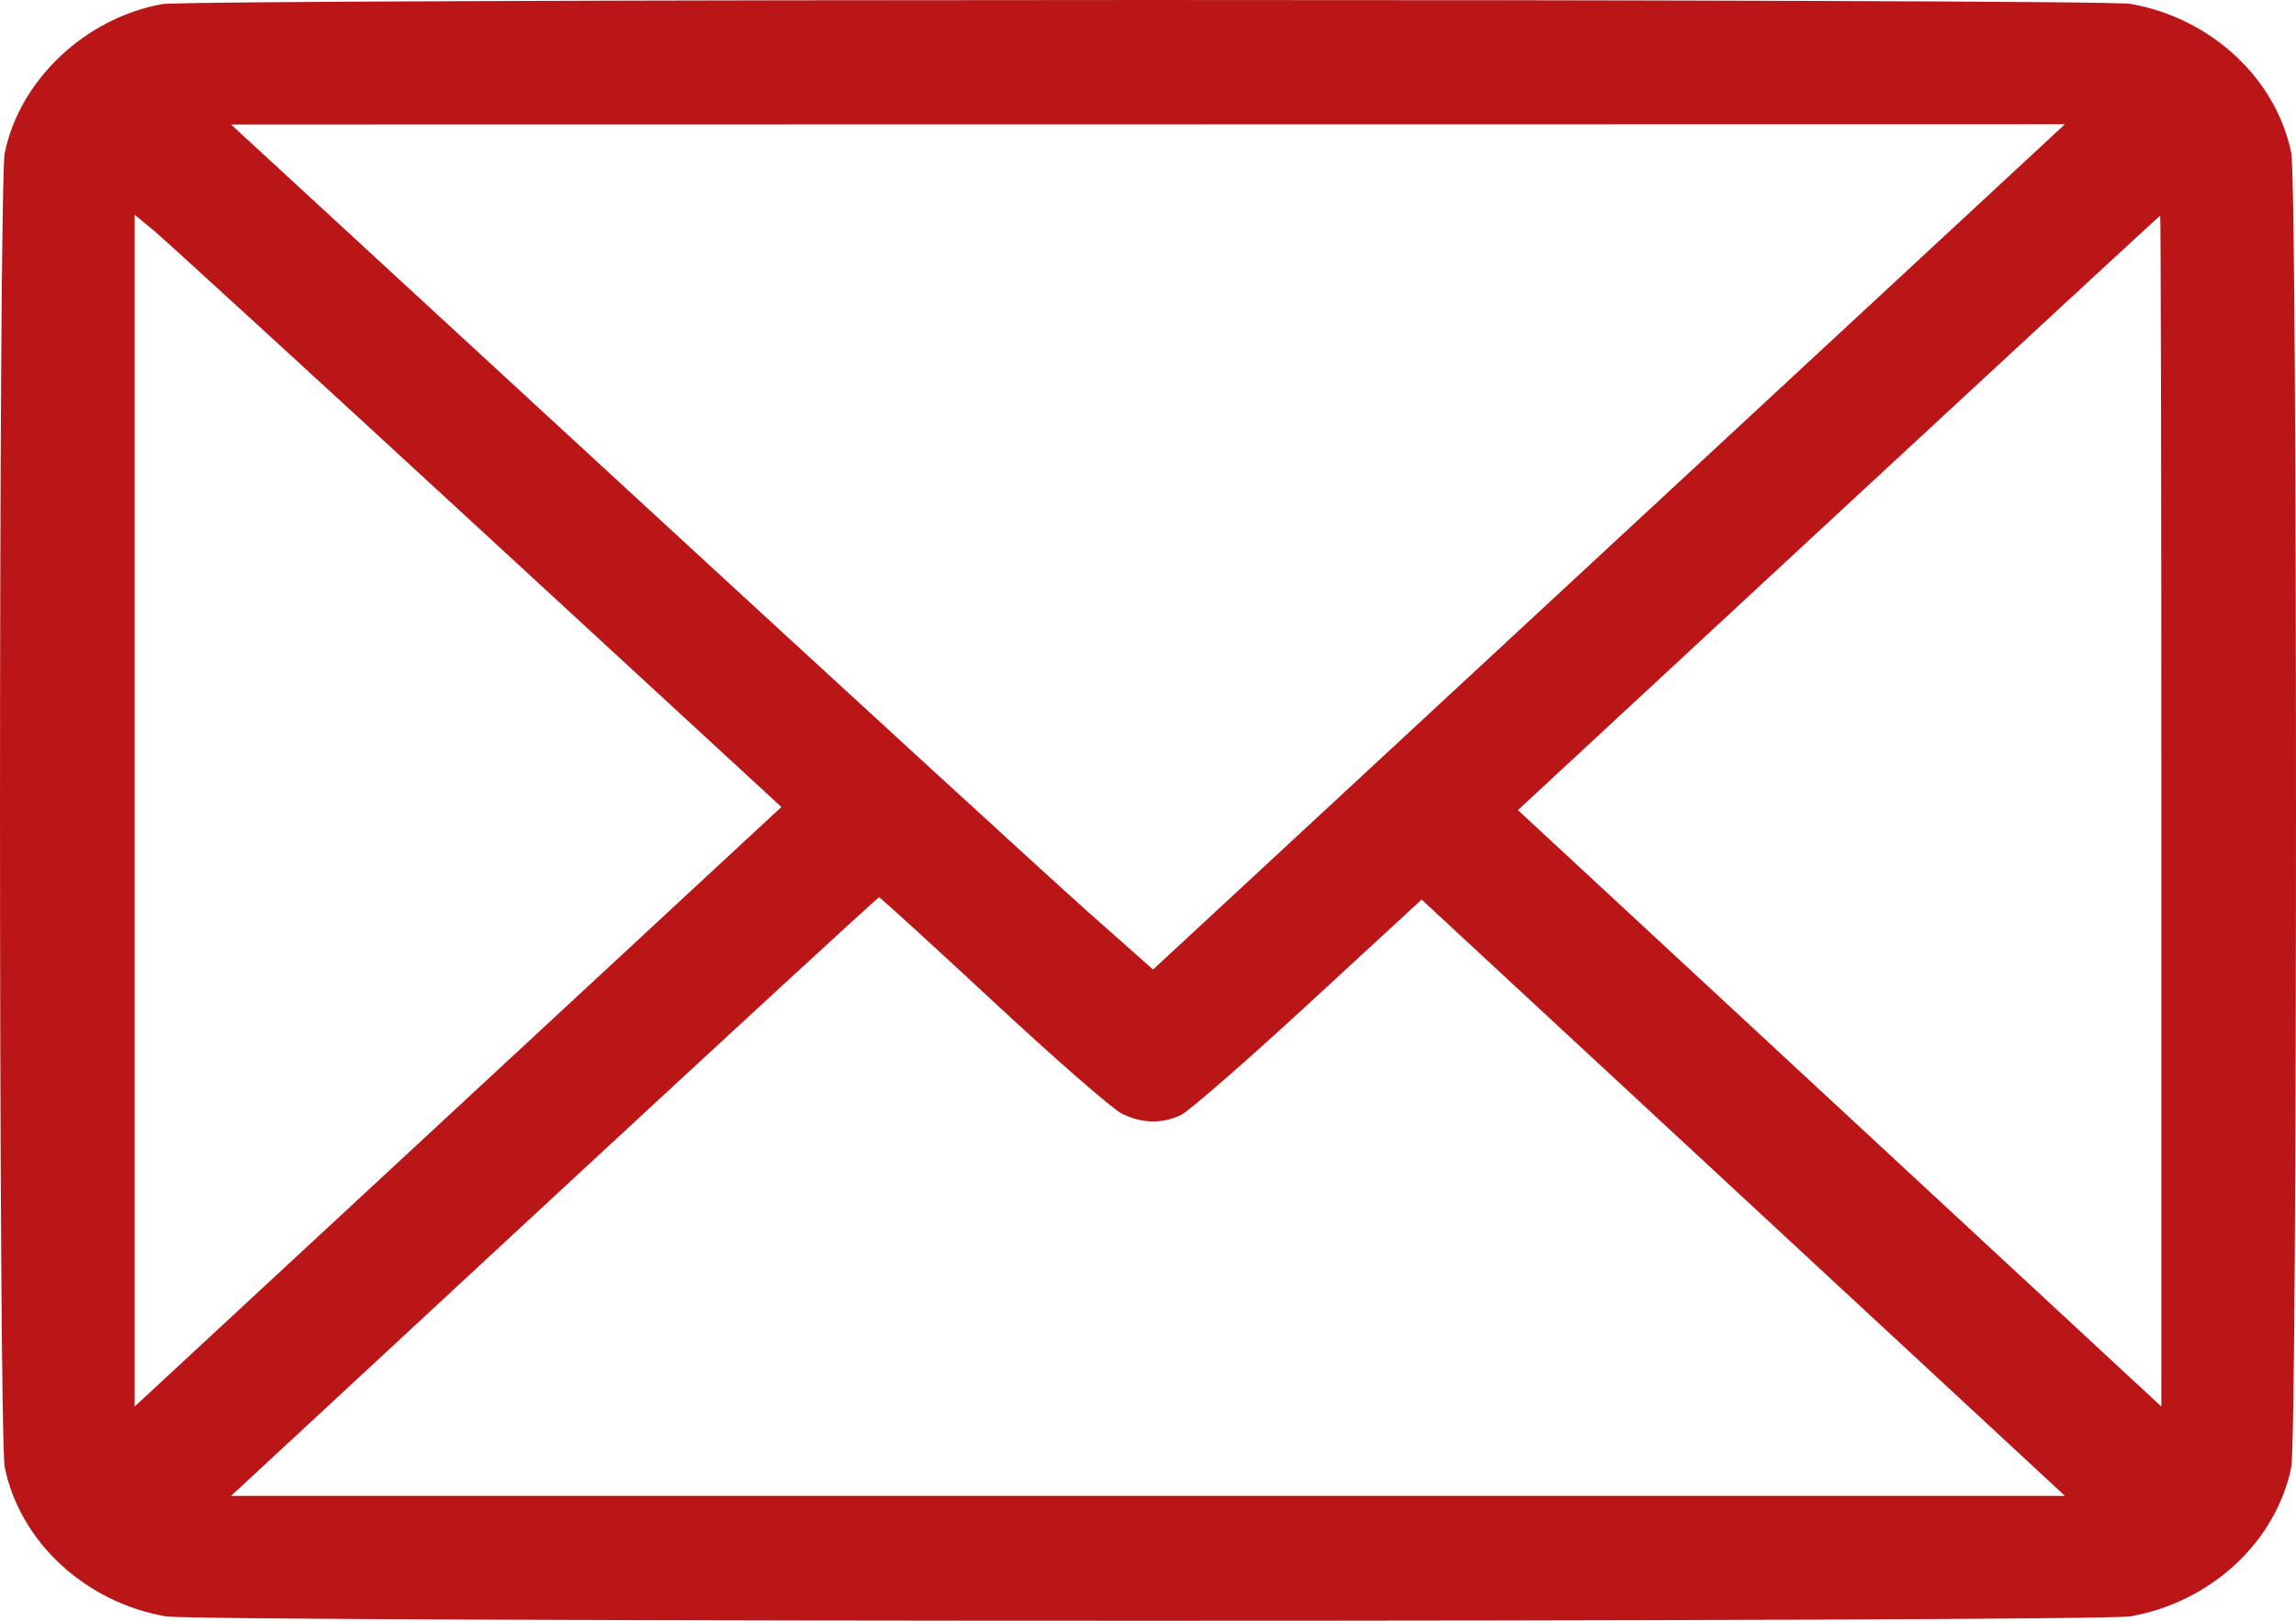
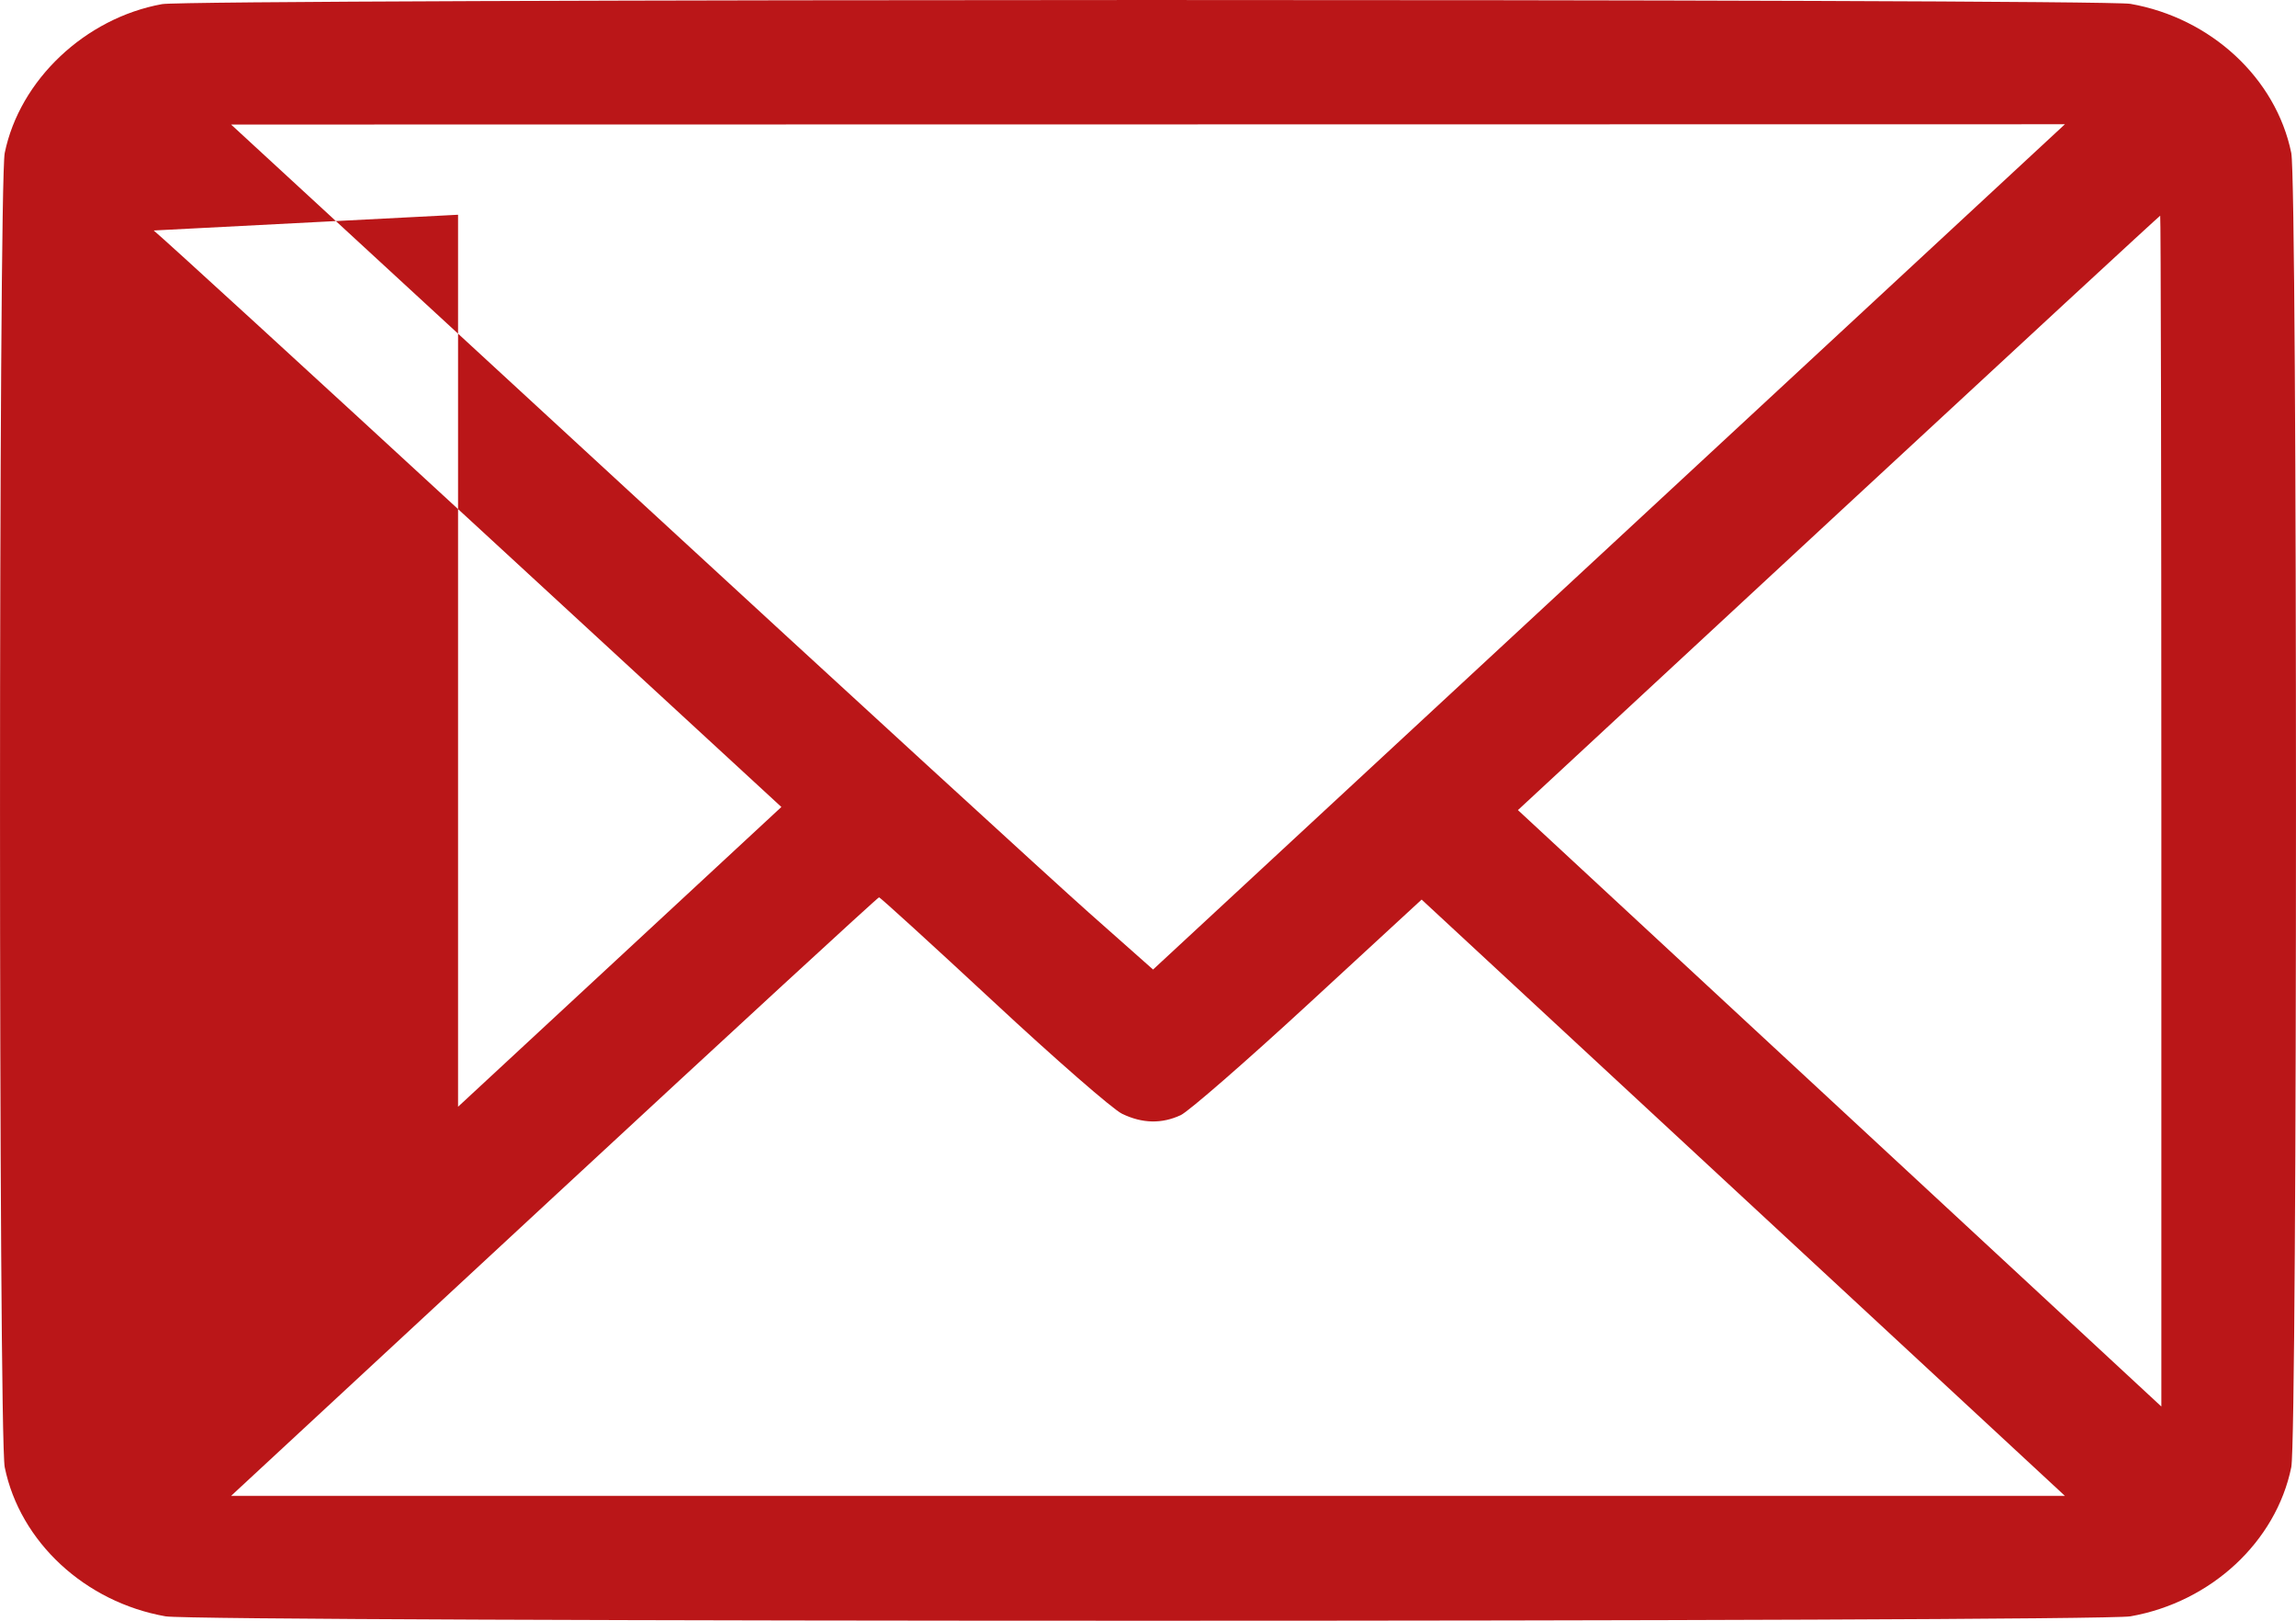
<svg xmlns="http://www.w3.org/2000/svg" width="34" height="24" viewBox="0 0 34 24" fill="none">
-   <path fill-rule="evenodd" clip-rule="evenodd" d="M2.4 0.061C1.26 0.268 0.291 1.185 0.07 2.265C-0.023 2.721 -0.023 21.271 0.07 21.727C0.296 22.832 1.259 23.725 2.452 23.935C2.946 24.022 31.054 24.022 31.548 23.935C32.741 23.725 33.704 22.832 33.93 21.727C34.023 21.271 34.023 2.721 33.93 2.265C33.704 1.159 32.741 0.266 31.548 0.057C31.104 -0.021 2.83 -0.018 2.4 0.061ZM23.827 8.099L17.075 14.357L16.125 13.515C15.602 13.051 12.53 10.236 9.298 7.258L3.422 1.844L17 1.842L30.578 1.84L23.827 8.099ZM7.065 7.798L11.571 11.95L6.783 16.389L1.994 20.828V12.004V3.18L2.276 3.413C2.432 3.541 4.586 5.514 7.065 7.798ZM32.006 12.011V20.828L27.242 16.412L22.478 11.996L27.225 7.595C29.836 5.175 31.98 3.194 31.989 3.194C31.998 3.194 32.006 7.162 32.006 12.011ZM14.71 14.831C15.622 15.68 16.48 16.428 16.616 16.493C16.916 16.638 17.203 16.644 17.485 16.513C17.602 16.458 18.452 15.718 19.375 14.867L21.052 13.321L25.815 17.736L30.578 22.151H17H3.422L8.202 17.72C10.832 15.283 12.998 13.288 13.017 13.288C13.035 13.288 13.797 13.983 14.71 14.831Z" fill="#BA1618" />
+   <path fill-rule="evenodd" clip-rule="evenodd" d="M2.4 0.061C1.26 0.268 0.291 1.185 0.07 2.265C-0.023 2.721 -0.023 21.271 0.07 21.727C0.296 22.832 1.259 23.725 2.452 23.935C2.946 24.022 31.054 24.022 31.548 23.935C32.741 23.725 33.704 22.832 33.93 21.727C34.023 21.271 34.023 2.721 33.93 2.265C33.704 1.159 32.741 0.266 31.548 0.057C31.104 -0.021 2.83 -0.018 2.4 0.061ZM23.827 8.099L17.075 14.357L16.125 13.515C15.602 13.051 12.53 10.236 9.298 7.258L3.422 1.844L17 1.842L30.578 1.84L23.827 8.099ZM7.065 7.798L11.571 11.95L6.783 16.389V12.004V3.18L2.276 3.413C2.432 3.541 4.586 5.514 7.065 7.798ZM32.006 12.011V20.828L27.242 16.412L22.478 11.996L27.225 7.595C29.836 5.175 31.98 3.194 31.989 3.194C31.998 3.194 32.006 7.162 32.006 12.011ZM14.71 14.831C15.622 15.68 16.48 16.428 16.616 16.493C16.916 16.638 17.203 16.644 17.485 16.513C17.602 16.458 18.452 15.718 19.375 14.867L21.052 13.321L25.815 17.736L30.578 22.151H17H3.422L8.202 17.72C10.832 15.283 12.998 13.288 13.017 13.288C13.035 13.288 13.797 13.983 14.71 14.831Z" fill="#BA1618" />
</svg>